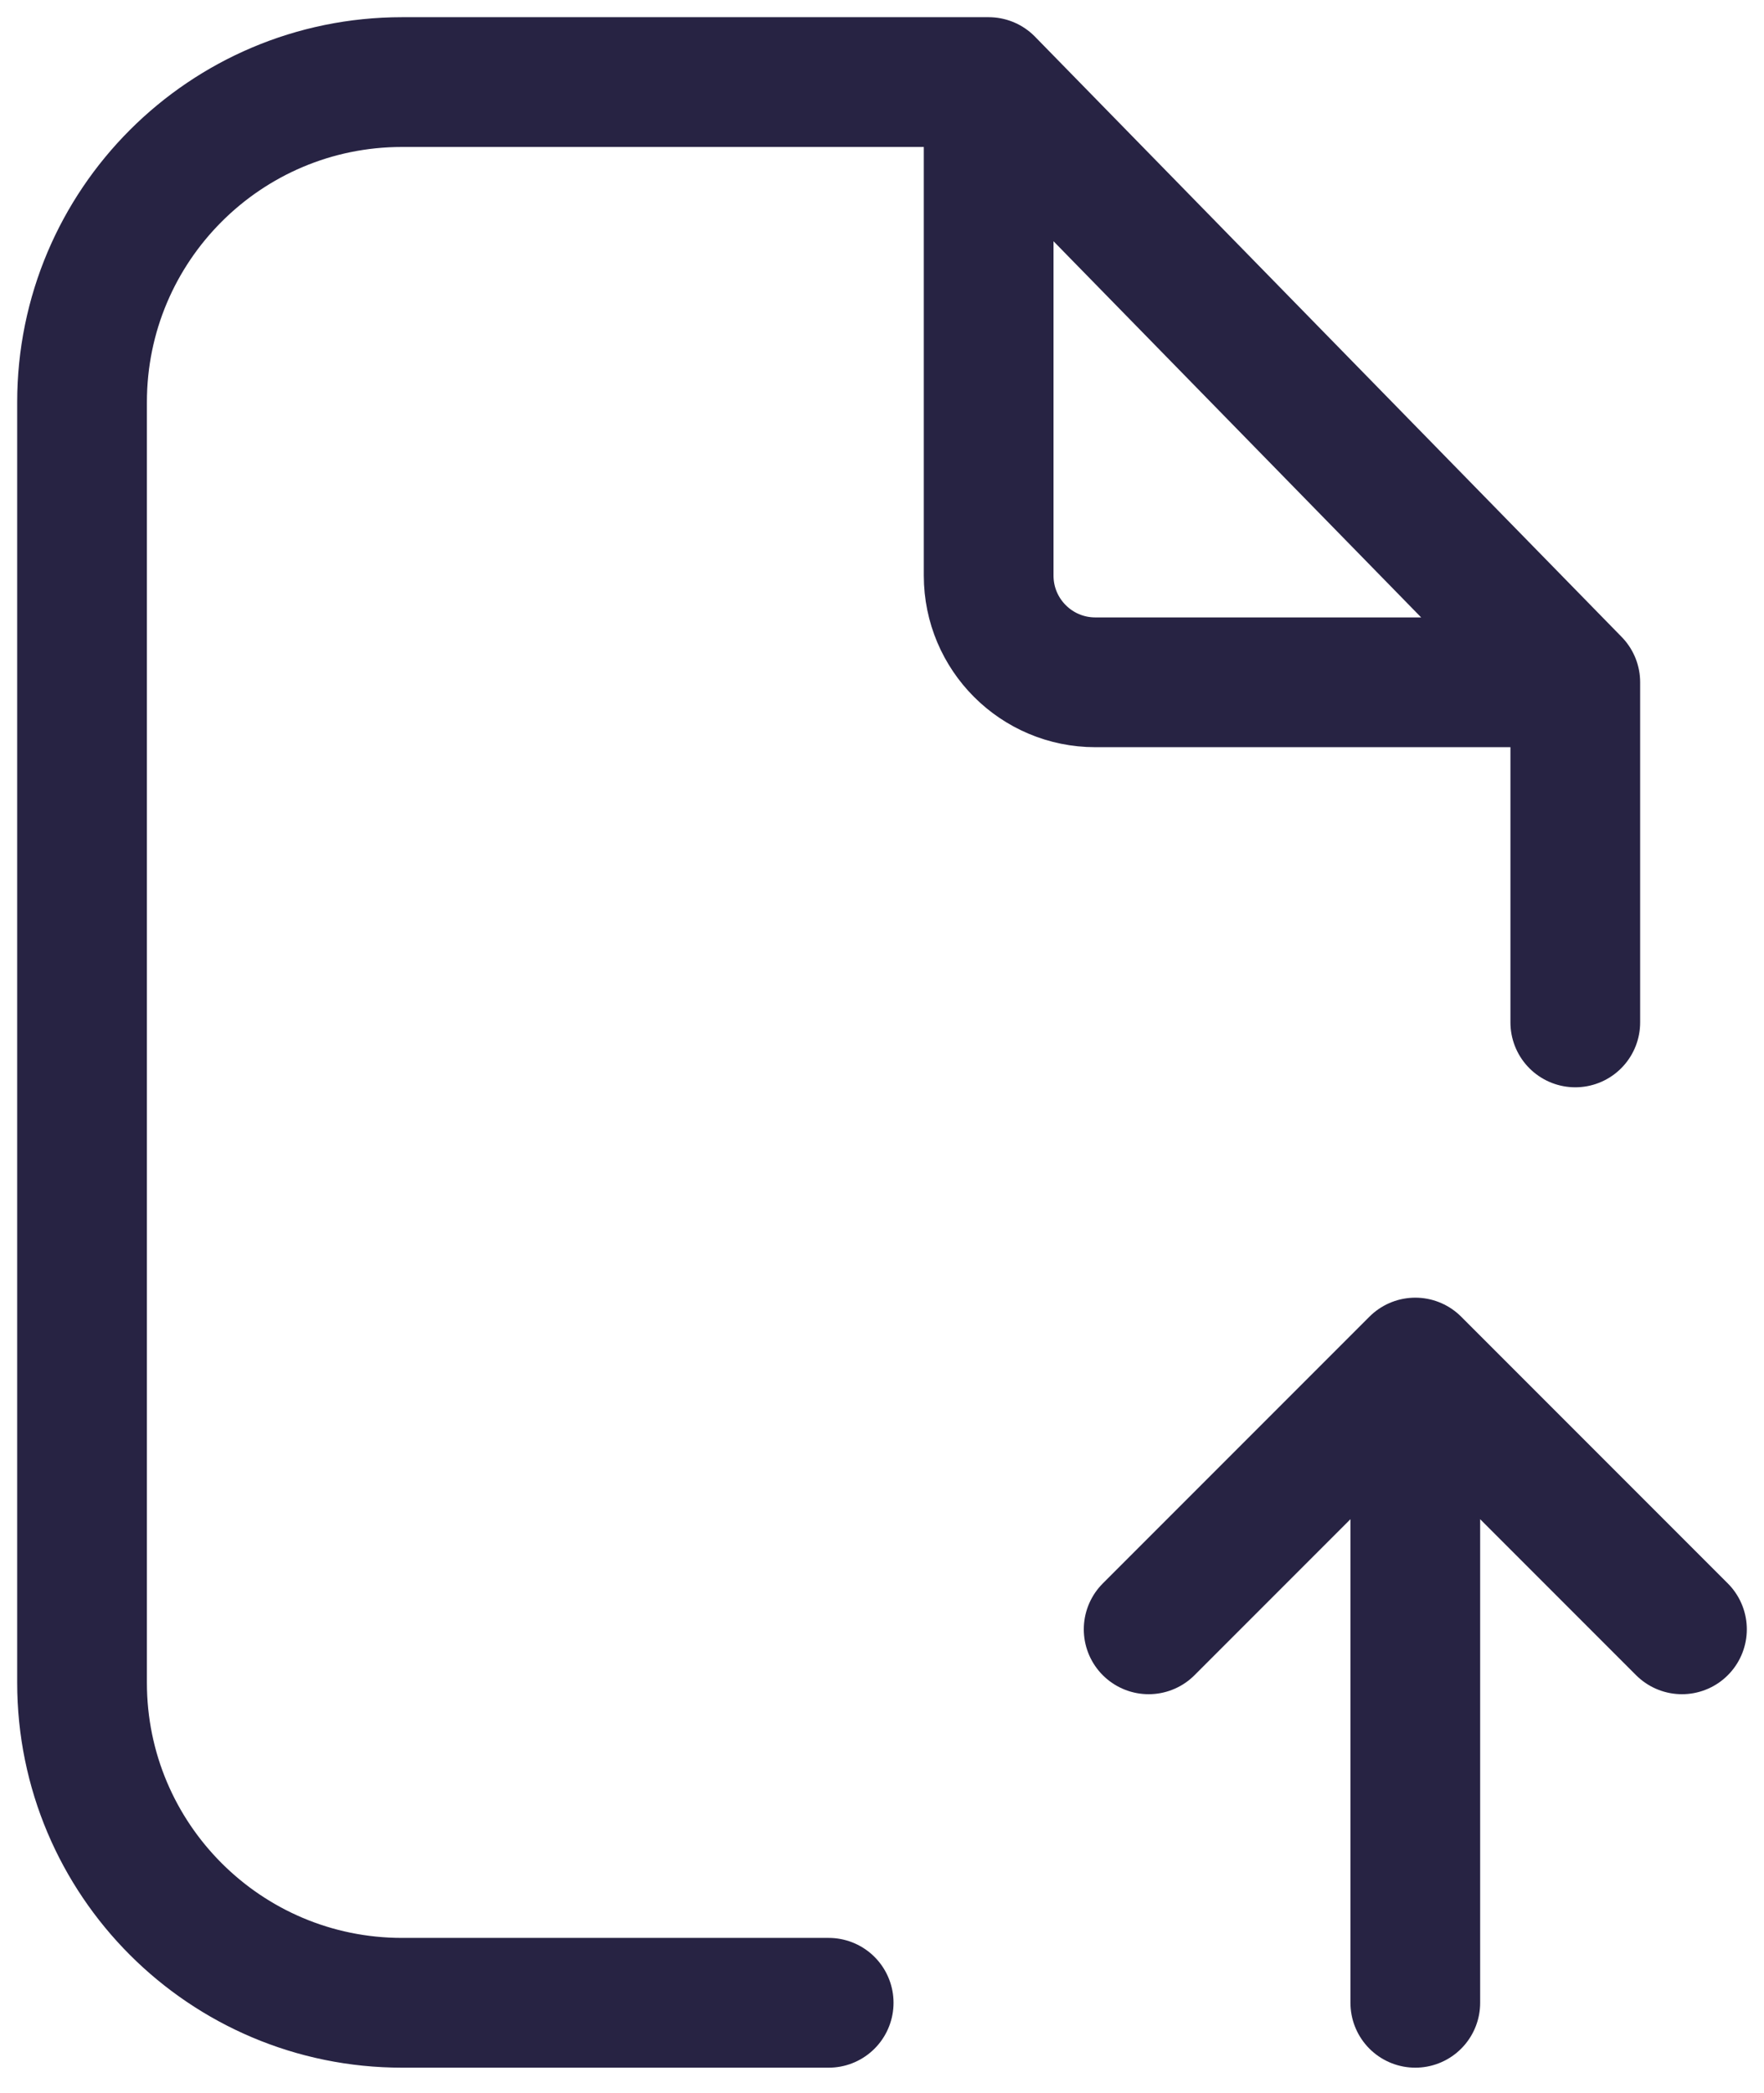
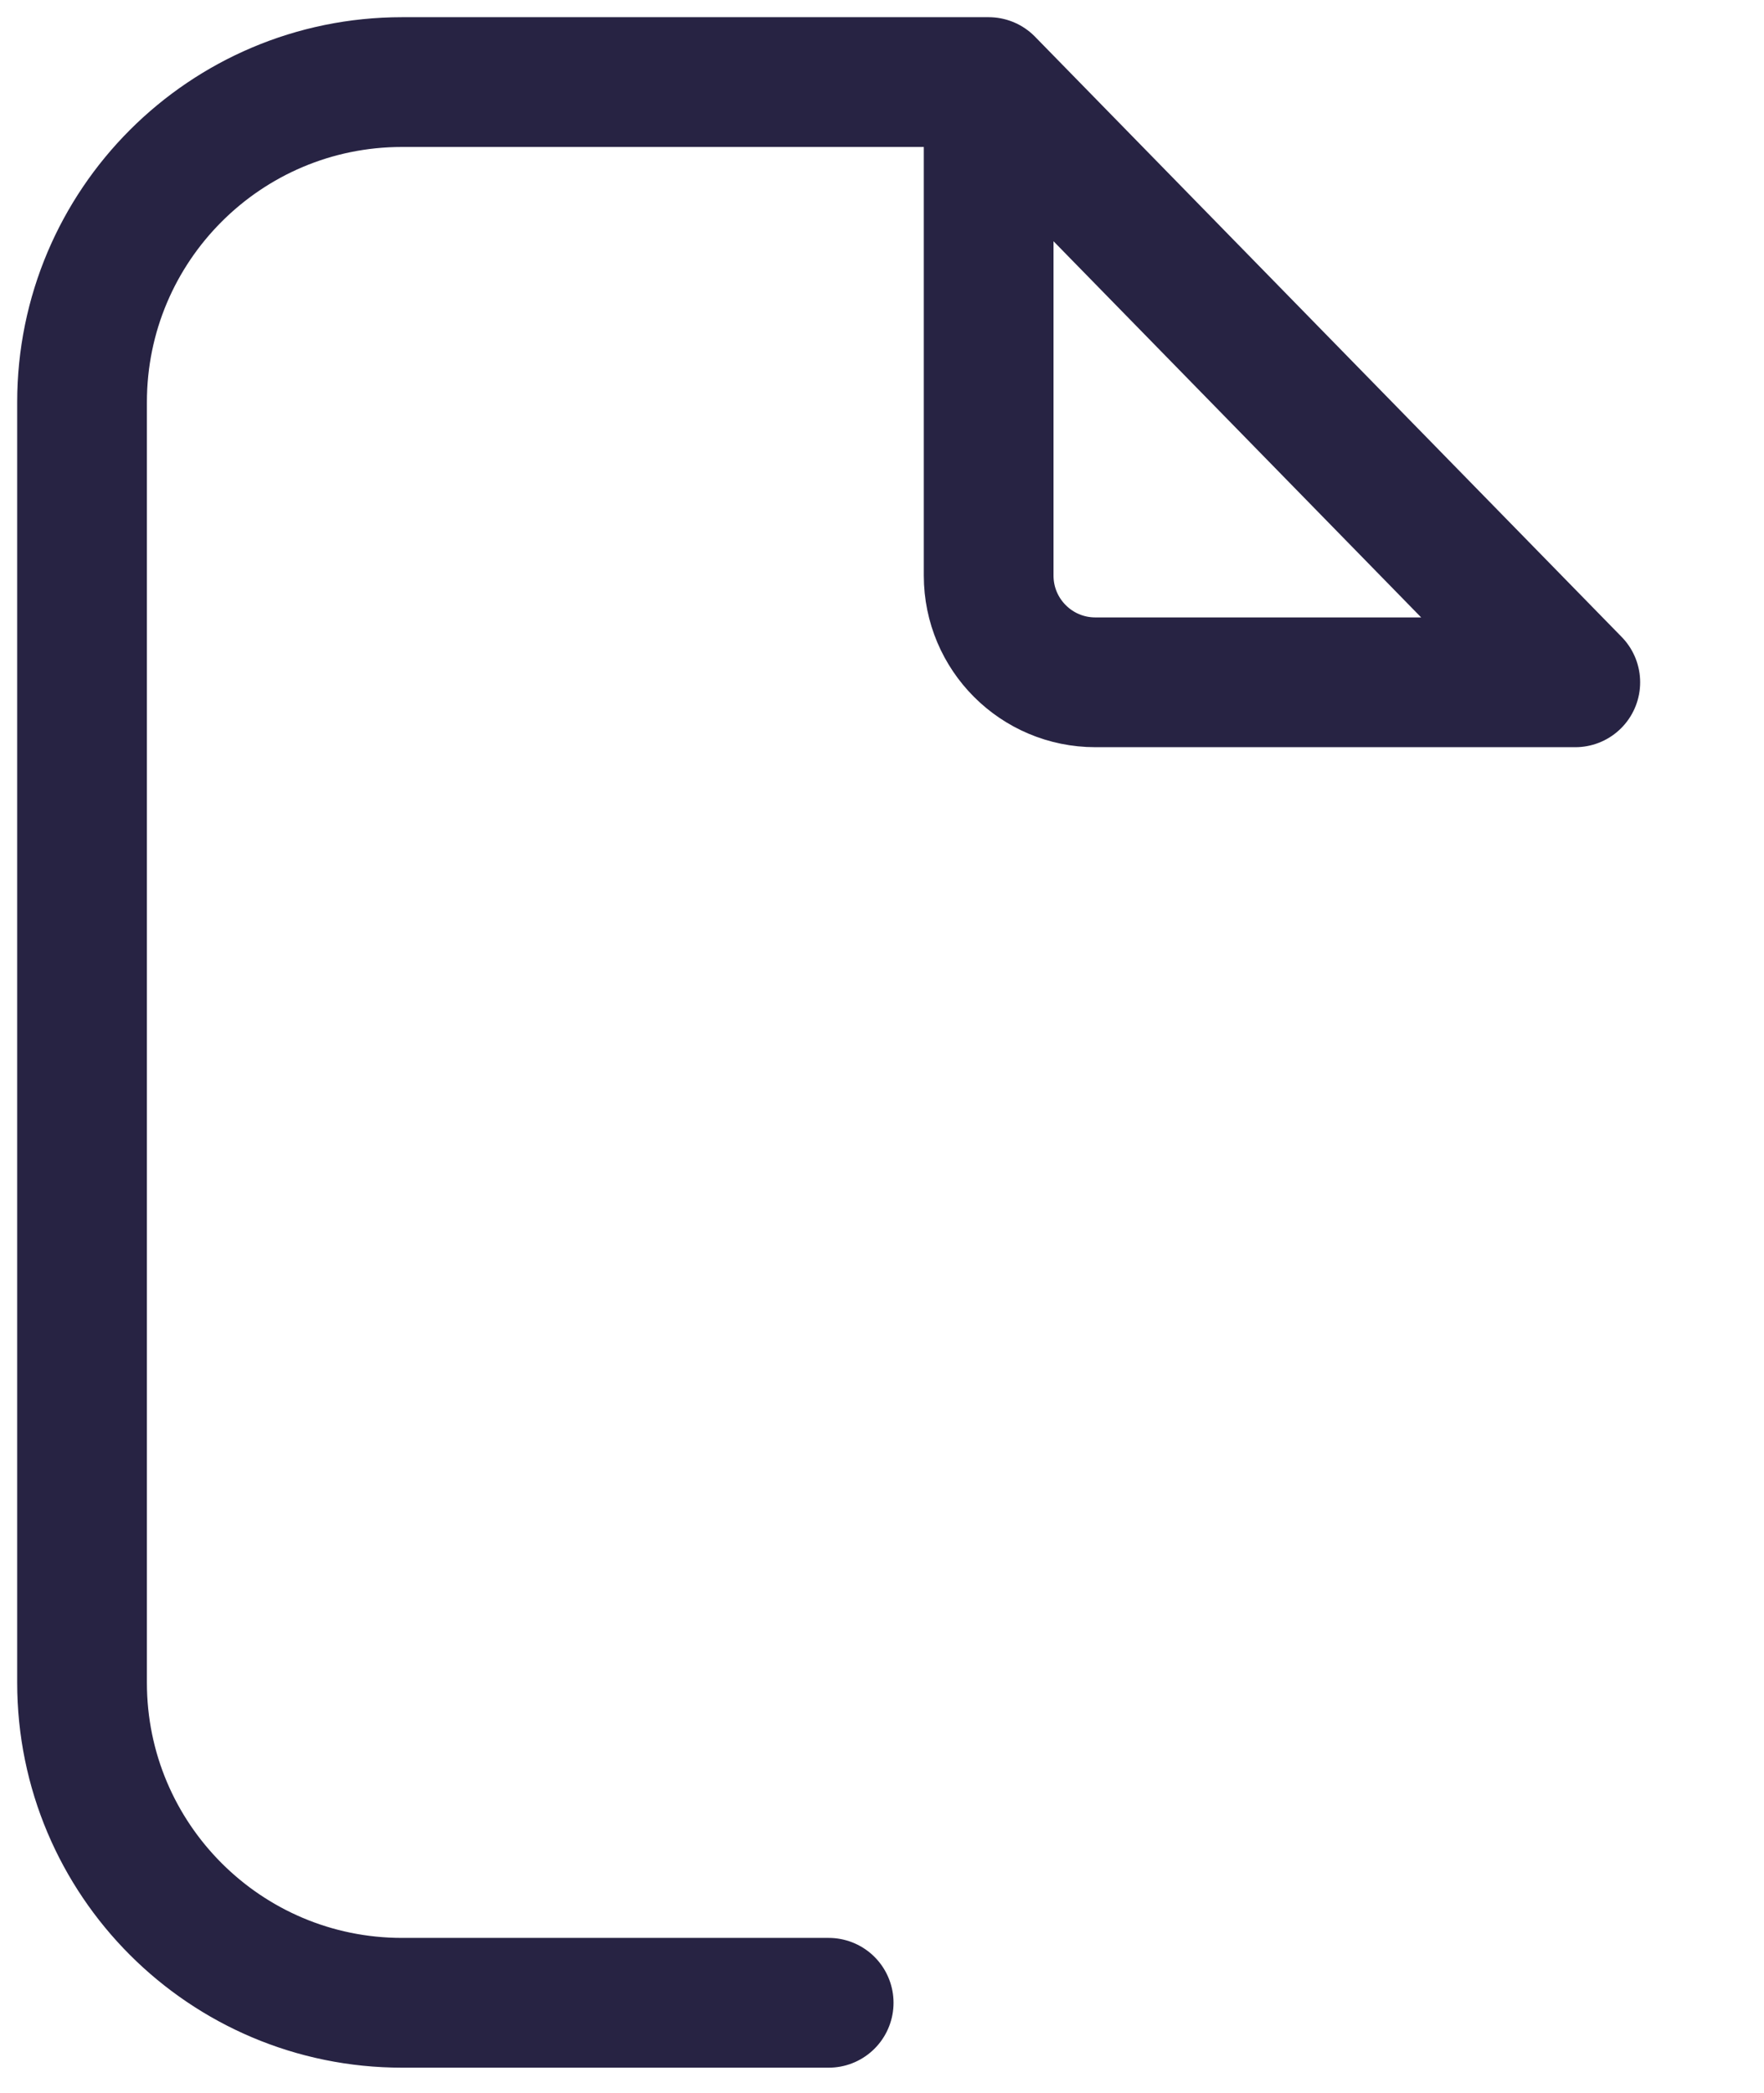
<svg xmlns="http://www.w3.org/2000/svg" width="43" height="51" viewBox="0 0 43 51" fill="none">
-   <path d="M24.1 2H20.2H9.8C5.492 2 2 5.492 2 9.8V41C2 45.308 5.492 48.8 9.8 48.8H20.2M24.1 2L38.4 16.625M24.1 2V14.025C24.1 15.461 25.264 16.625 26.7 16.625H38.4M38.4 16.625V24.912" stroke="#272343" stroke-width="3.162" stroke-linecap="round" stroke-linejoin="round" />
-   <path d="M34.5 48.8V33.2M34.5 33.2L41 39.7M34.5 33.2L28 39.7" stroke="#272343" stroke-width="3.162" stroke-linecap="round" stroke-linejoin="round" />
+   <path d="M24.1 2H20.2H9.8C5.492 2 2 5.492 2 9.8V41C2 45.308 5.492 48.8 9.8 48.8H20.2M24.1 2L38.4 16.625M24.1 2V14.025C24.1 15.461 25.264 16.625 26.7 16.625H38.4M38.4 16.625" stroke="#272343" stroke-width="3.162" stroke-linecap="round" stroke-linejoin="round" />
</svg>